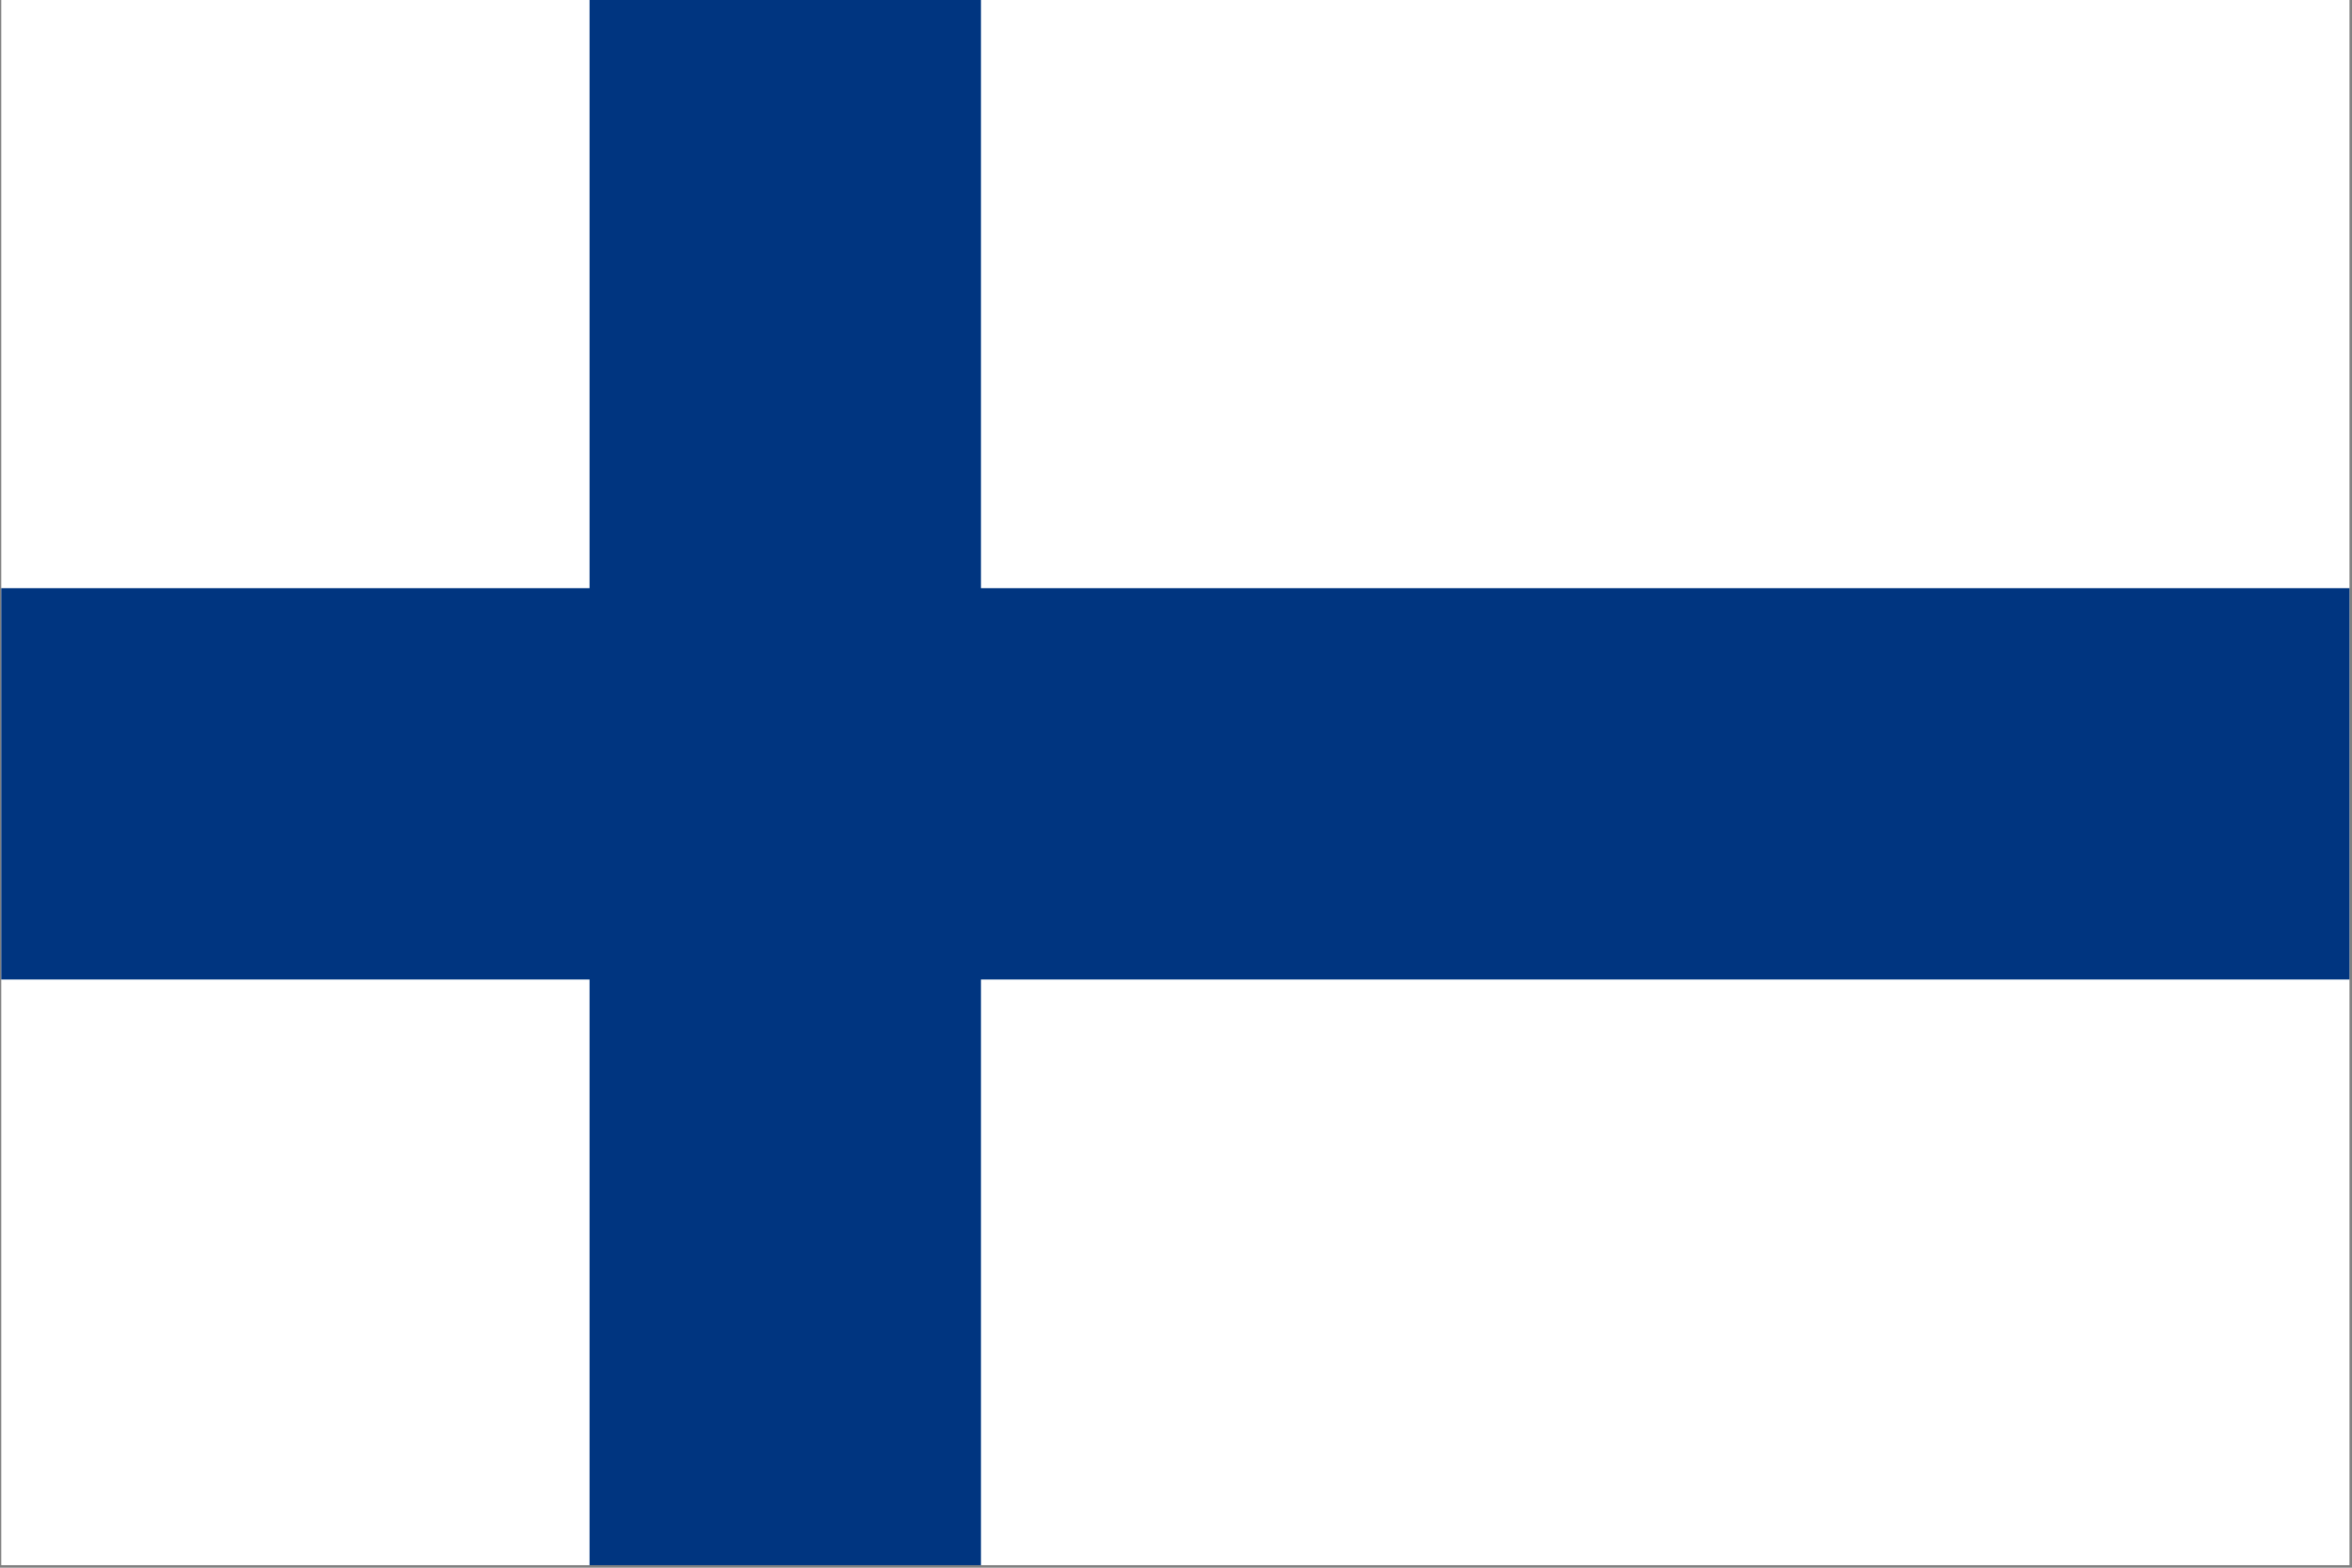
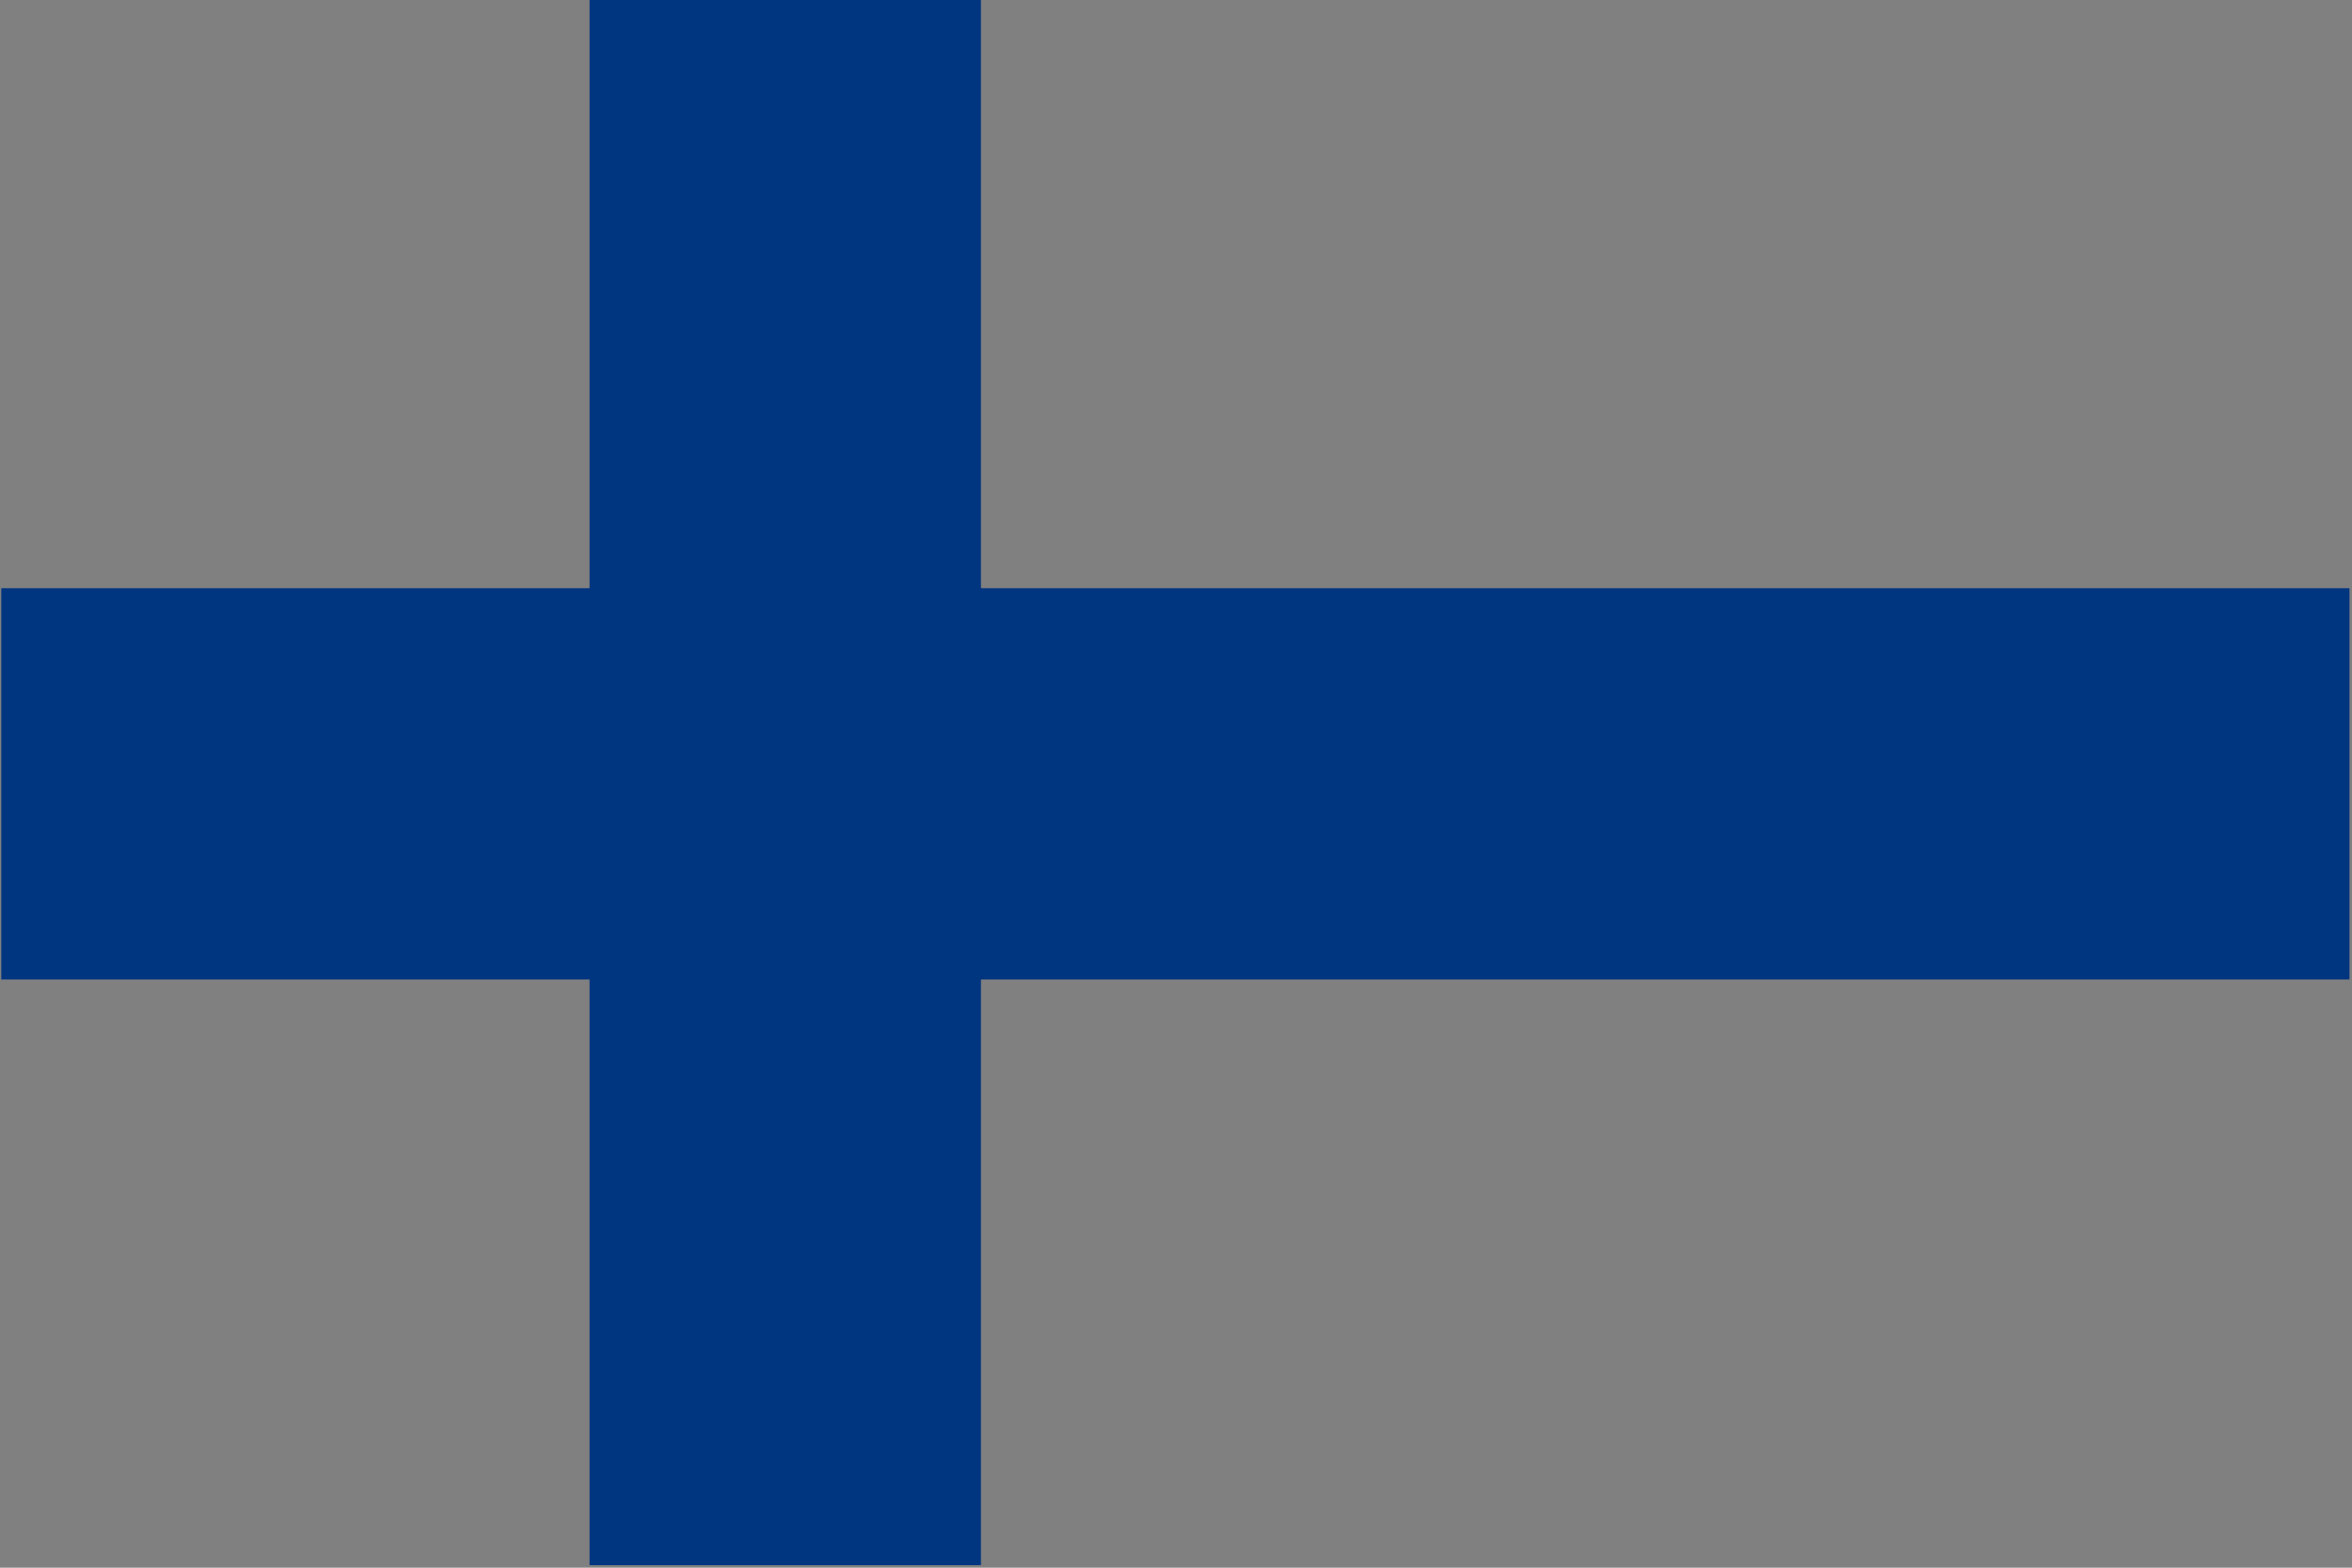
<svg xmlns="http://www.w3.org/2000/svg" version="1.1" viewBox="0 0 186.3 124.2">
  <rect x="0" y="0" width="186.3" height="124.2" fill="#808080" stroke="none" />
  <defs>
    <style> .cls-1 { fill: #003580; } .cls-2 { fill: #fff; } </style>
  </defs>
  <g>
    <g id="Layer_1">
      <g>
-         <rect class="cls-2" x=".1" y="0" width="186" height="124" />
        <rect class="cls-1" x="46.7" y="0" width="31" height="124" />
        <rect class="cls-1" x=".1" y="46.6" width="186" height="31" />
      </g>
    </g>
  </g>
</svg>